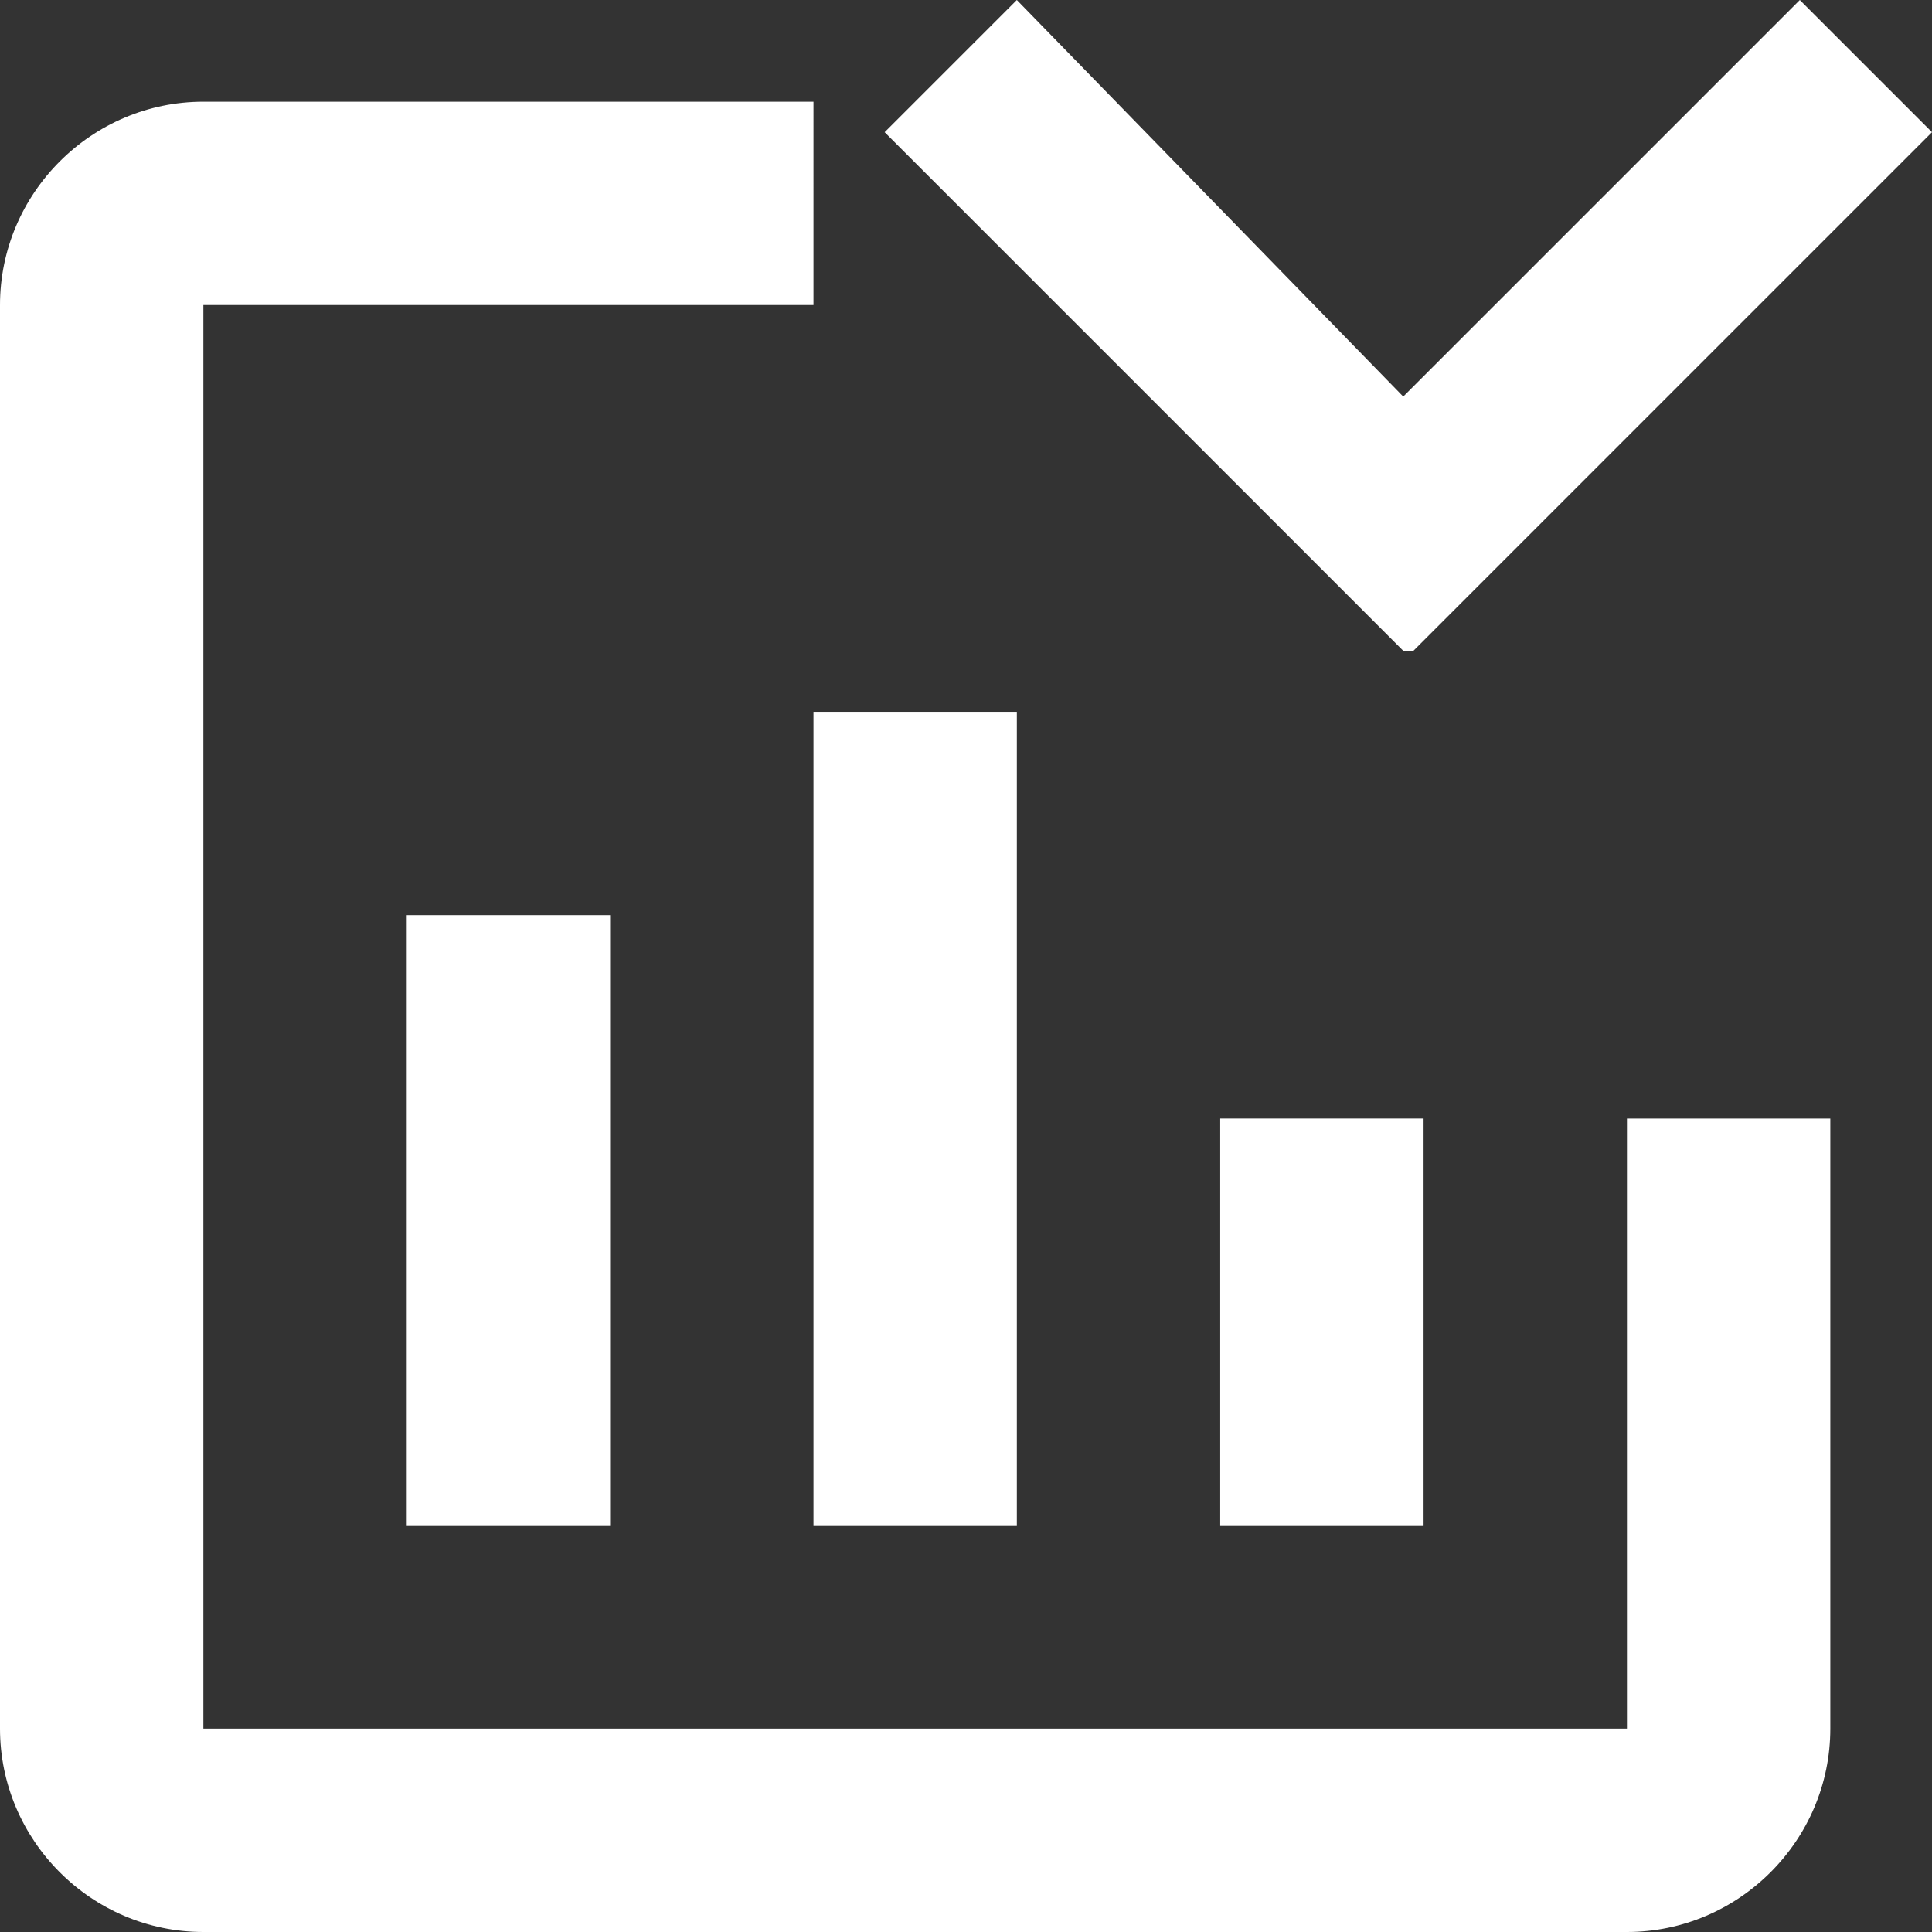
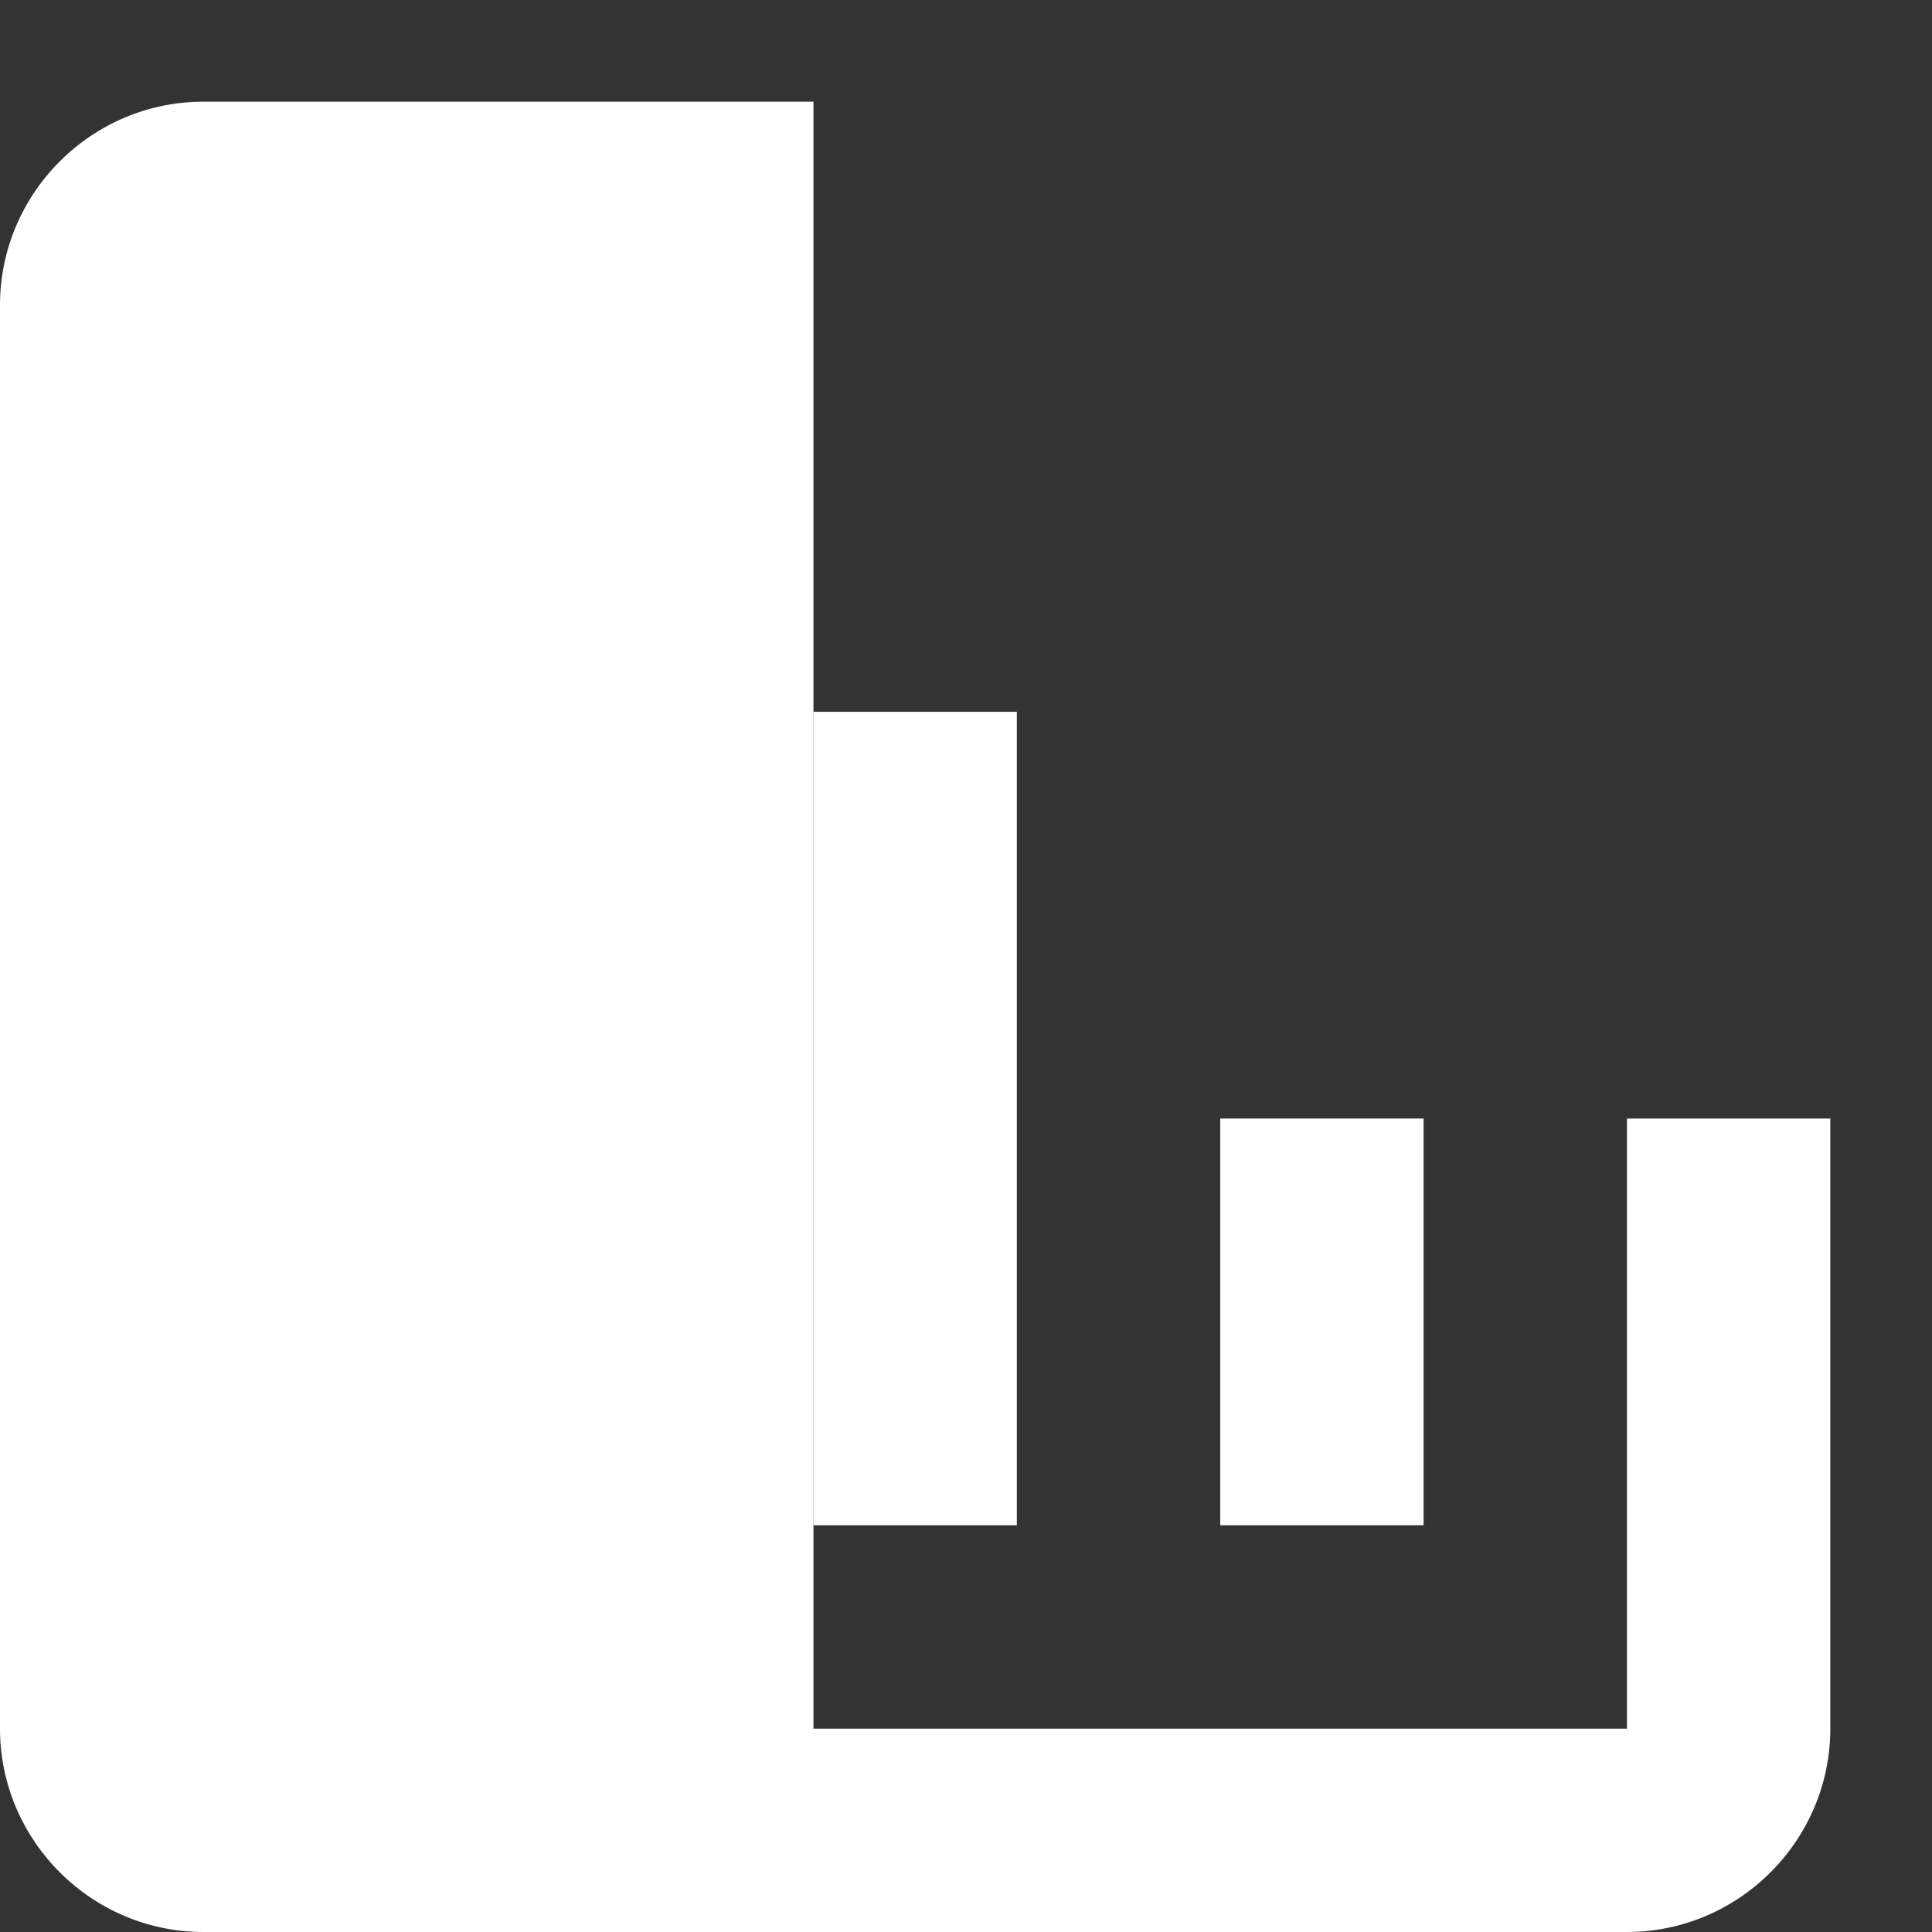
<svg xmlns="http://www.w3.org/2000/svg" id="Layer_1" version="1.1" viewBox="0 0 19 19">
  <rect x="0" y="0" width="19" height="19" fill="#333333" stroke="none" />
  <defs>
    <style>
      .st0 {
        fill: #fff;
      }
    </style>
  </defs>
  <rect class="st0" x="8" y="7" width="2" height="8" />
  <rect class="st0" x="12" y="11" width="2" height="4" />
  <rect class="st0" x="4" y="9" width="2" height="6" />
-   <path class="st0" d="M16,17H2V3h6V1H2C.9,1,0,1.9,0,3v14c0,1.1.9,2,2,2h14c1.1,0,2-.9,2-2v-6h-2v6Z" />
-   <polygon class="st0" points="13.9 6.4 13.9 6.4 19 1.3 17.7 0 13.8 3.9 10 0 8.7 1.3 13.8 6.4 13.9 6.4" />
+   <path class="st0" d="M16,17H2h6V1H2C.9,1,0,1.9,0,3v14c0,1.1.9,2,2,2h14c1.1,0,2-.9,2-2v-6h-2v6Z" />
</svg>